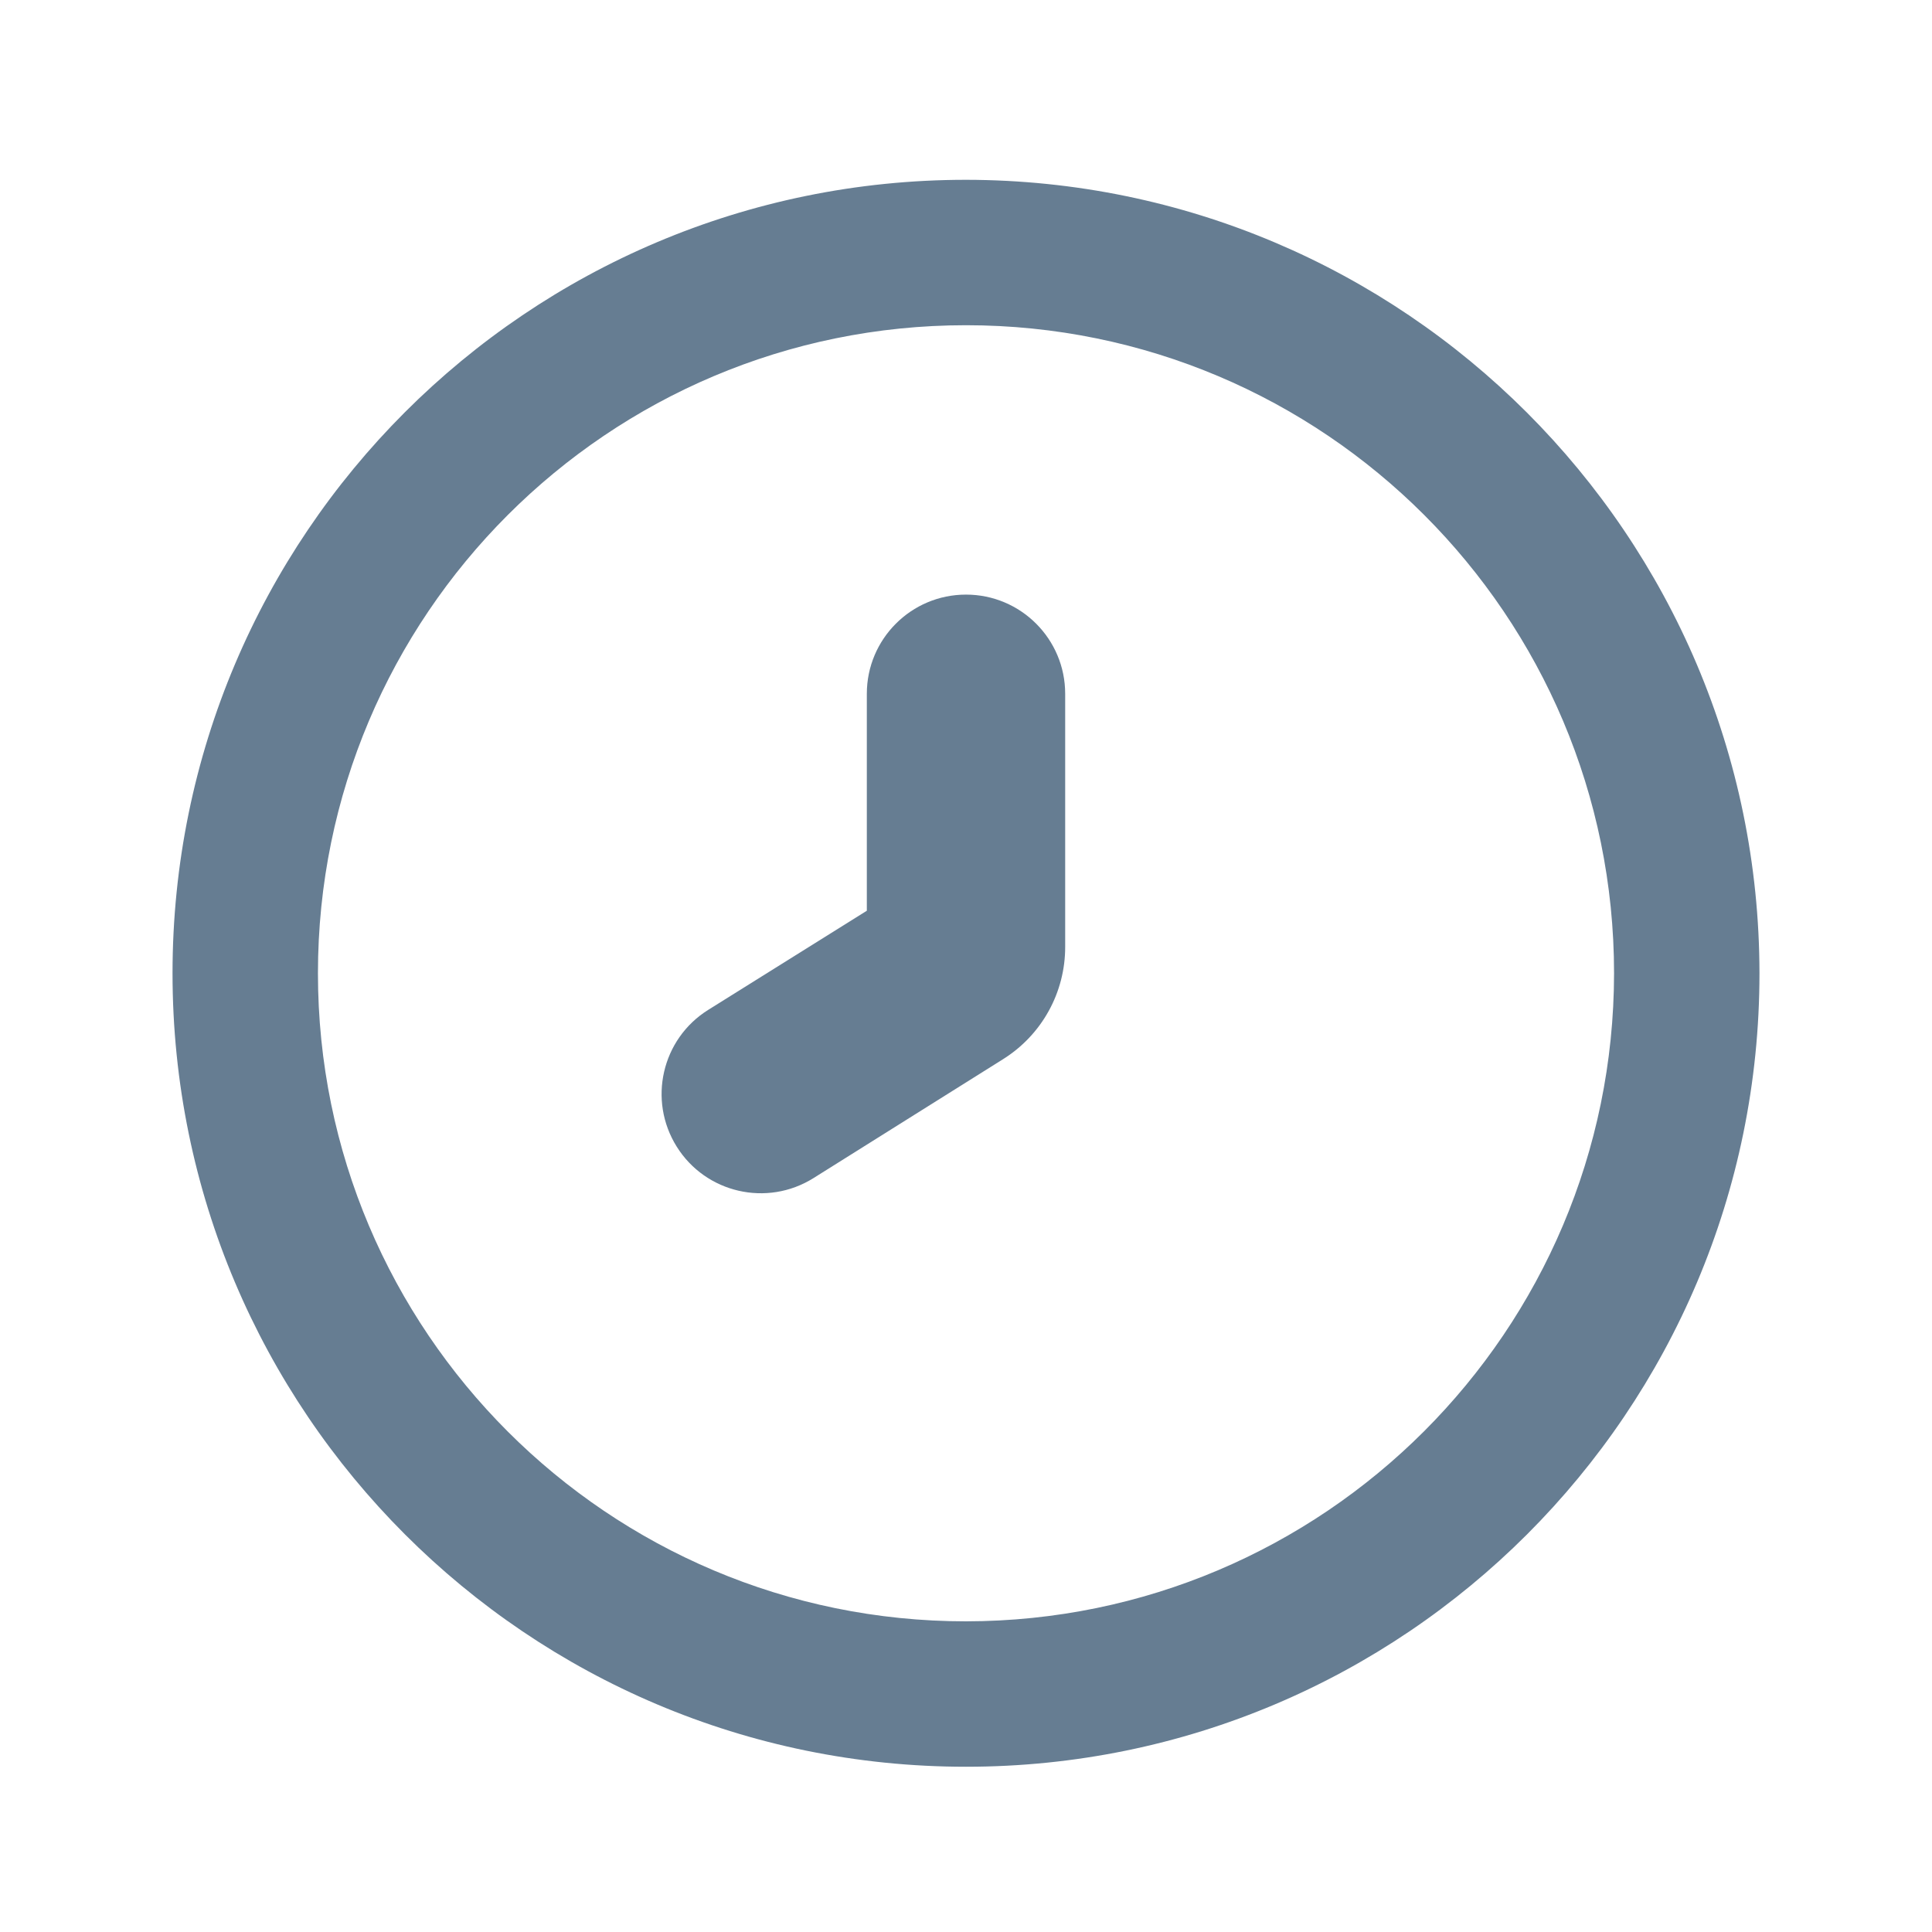
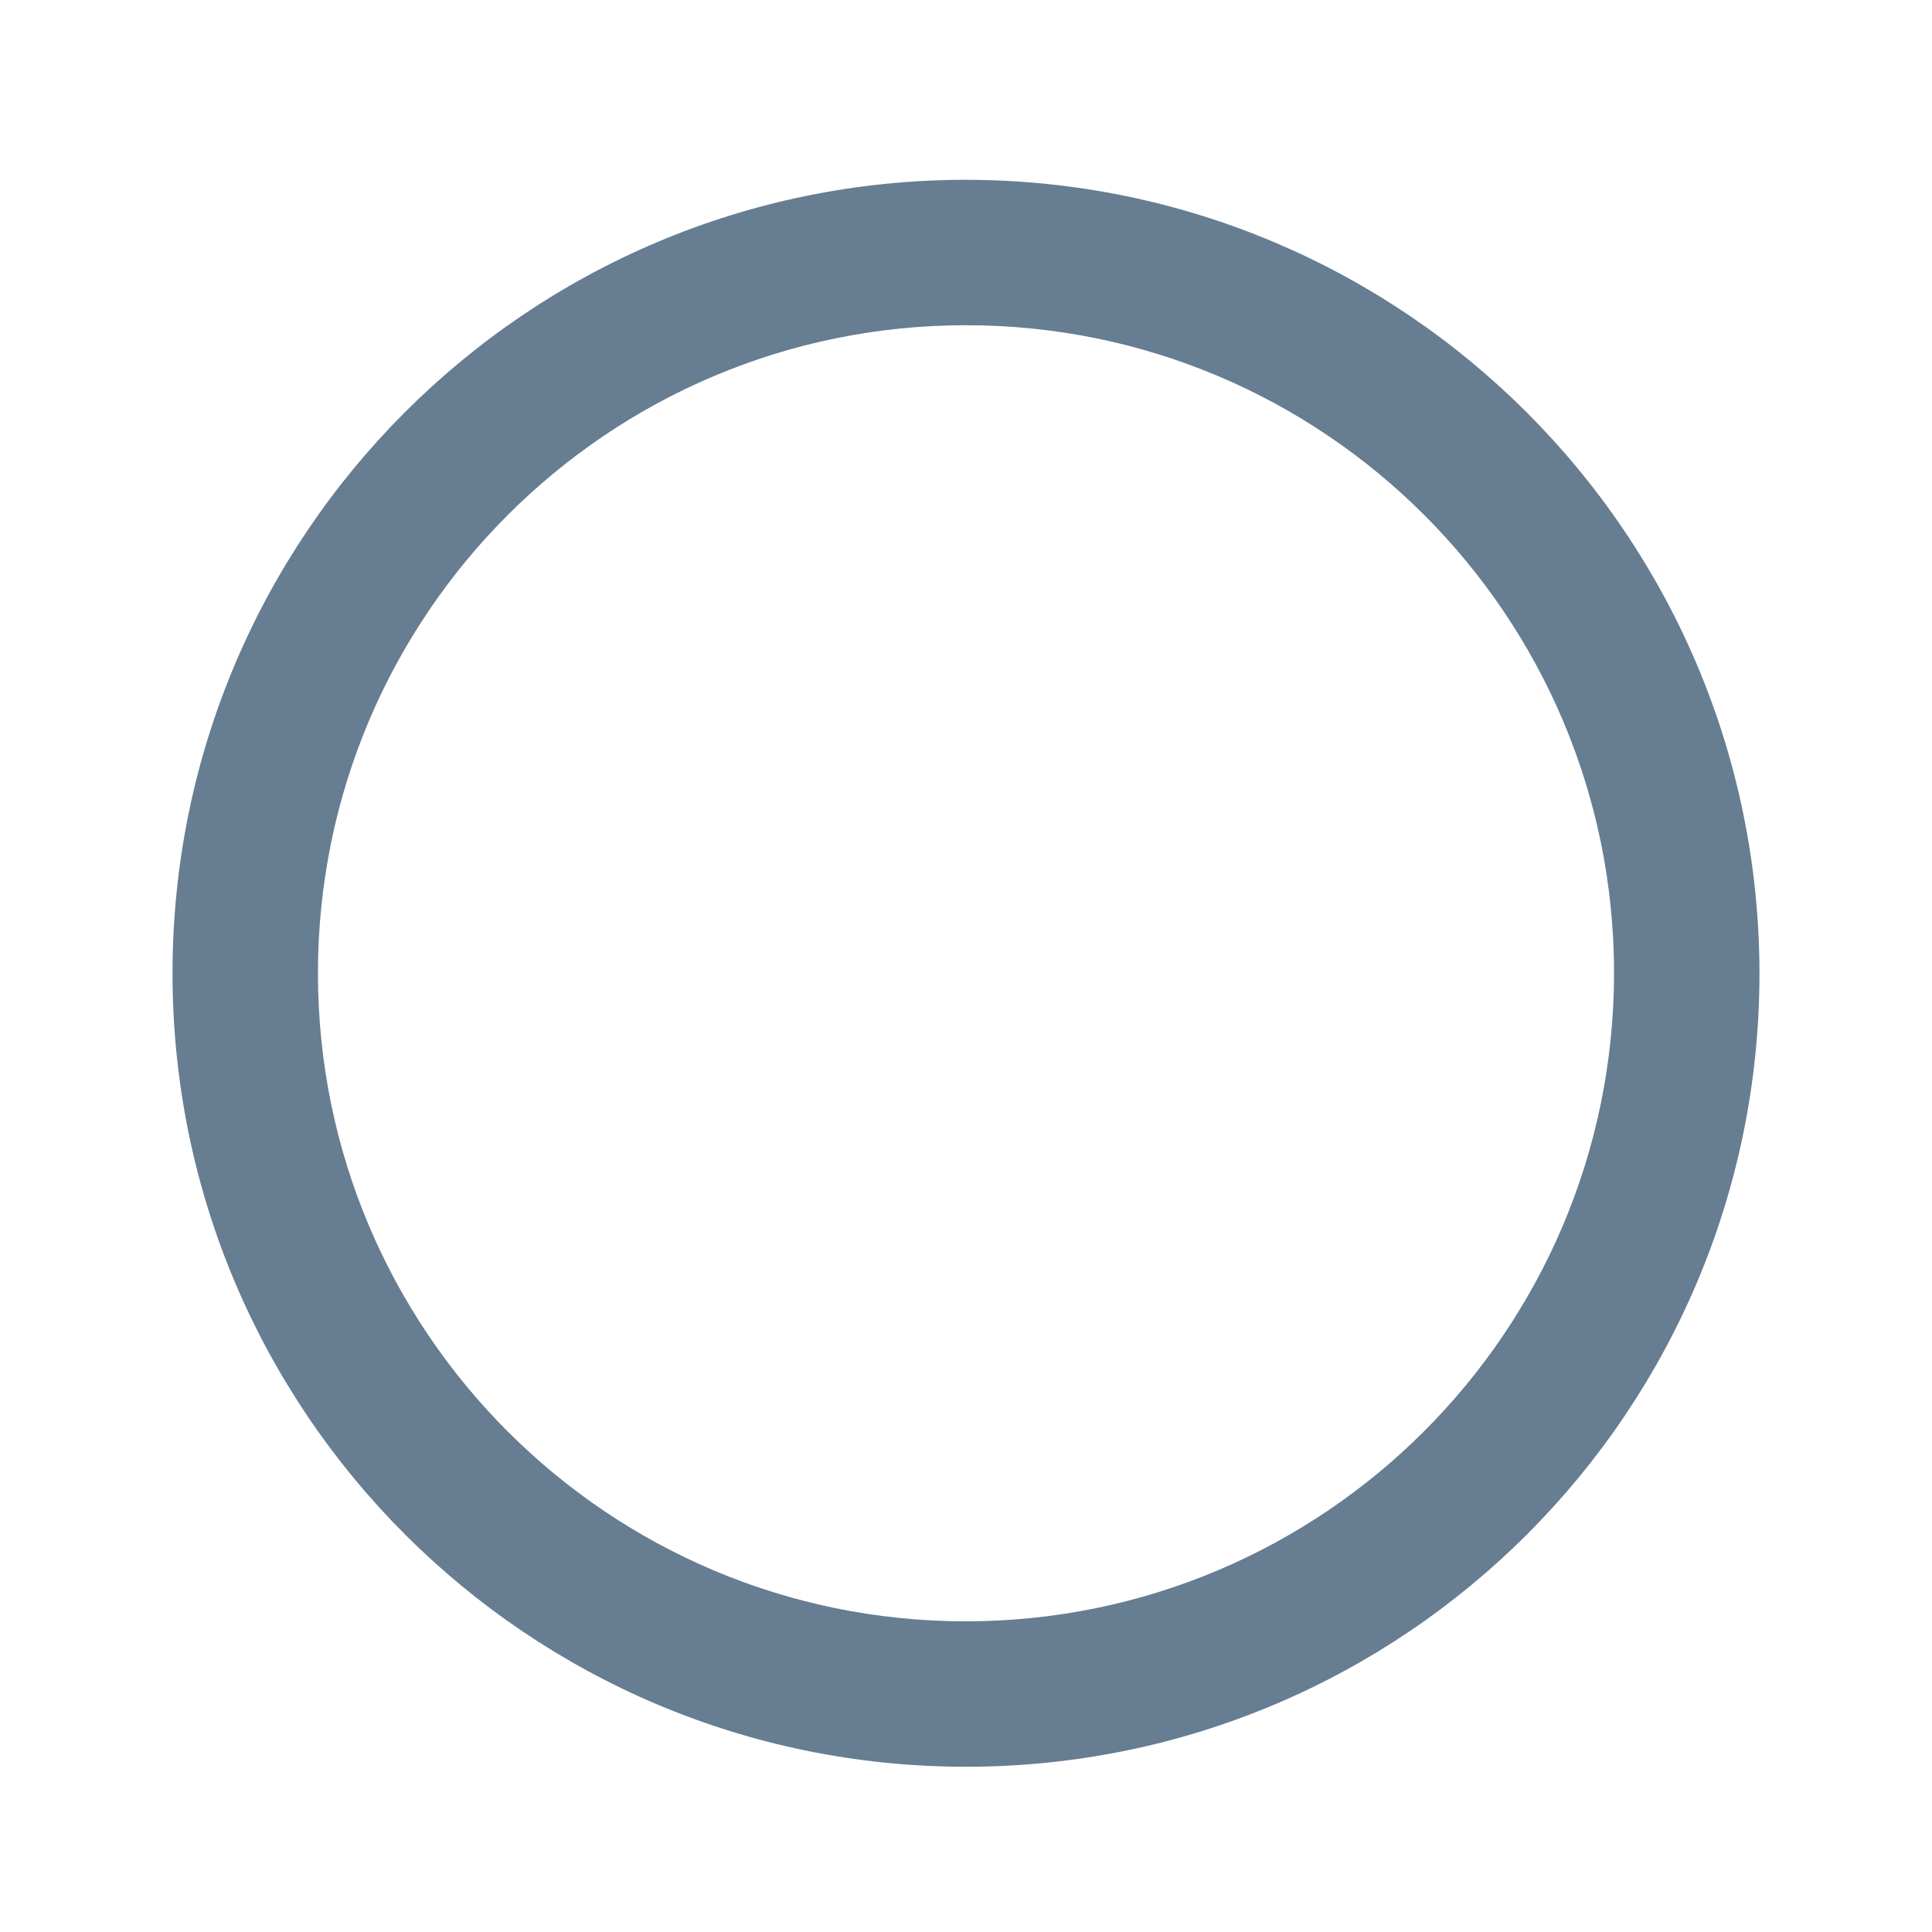
<svg xmlns="http://www.w3.org/2000/svg" id="Oferta" viewBox="0 0 300 300">
  <defs>
    <style>
      .cls-1 {
        fill: #667d92;
        stroke-width: 0px;
      }
    </style>
  </defs>
  <path class="cls-1" d="m150,27.92c-68.05,0-123.21,55.16-123.21,123.21s55.16,123.21,123.21,123.21,123.21-55.16,123.21-123.21c-.07-68.01-55.19-123.13-123.21-123.21Zm0,223.84c-55.58,0-100.63-45.05-100.63-100.63s45.05-100.63,100.63-100.63,100.63,45.05,100.63,100.63c-.06,55.55-45.08,100.57-100.63,100.63Z" />
-   <path class="cls-1" d="m134.6,141.42l-24.64,15.4c-7.21,4.51-9.39,14.02-4.88,21.23h0c4.51,7.22,14.02,9.4,21.23,4.89,0,0,0,0,0,0l29.46-18.48c6.01-3.77,9.65-10.36,9.63-17.45v-39.28c0-8.51-6.9-15.4-15.4-15.4h0c-8.51,0-15.4,6.9-15.4,15.4v33.71Z" />
</svg>